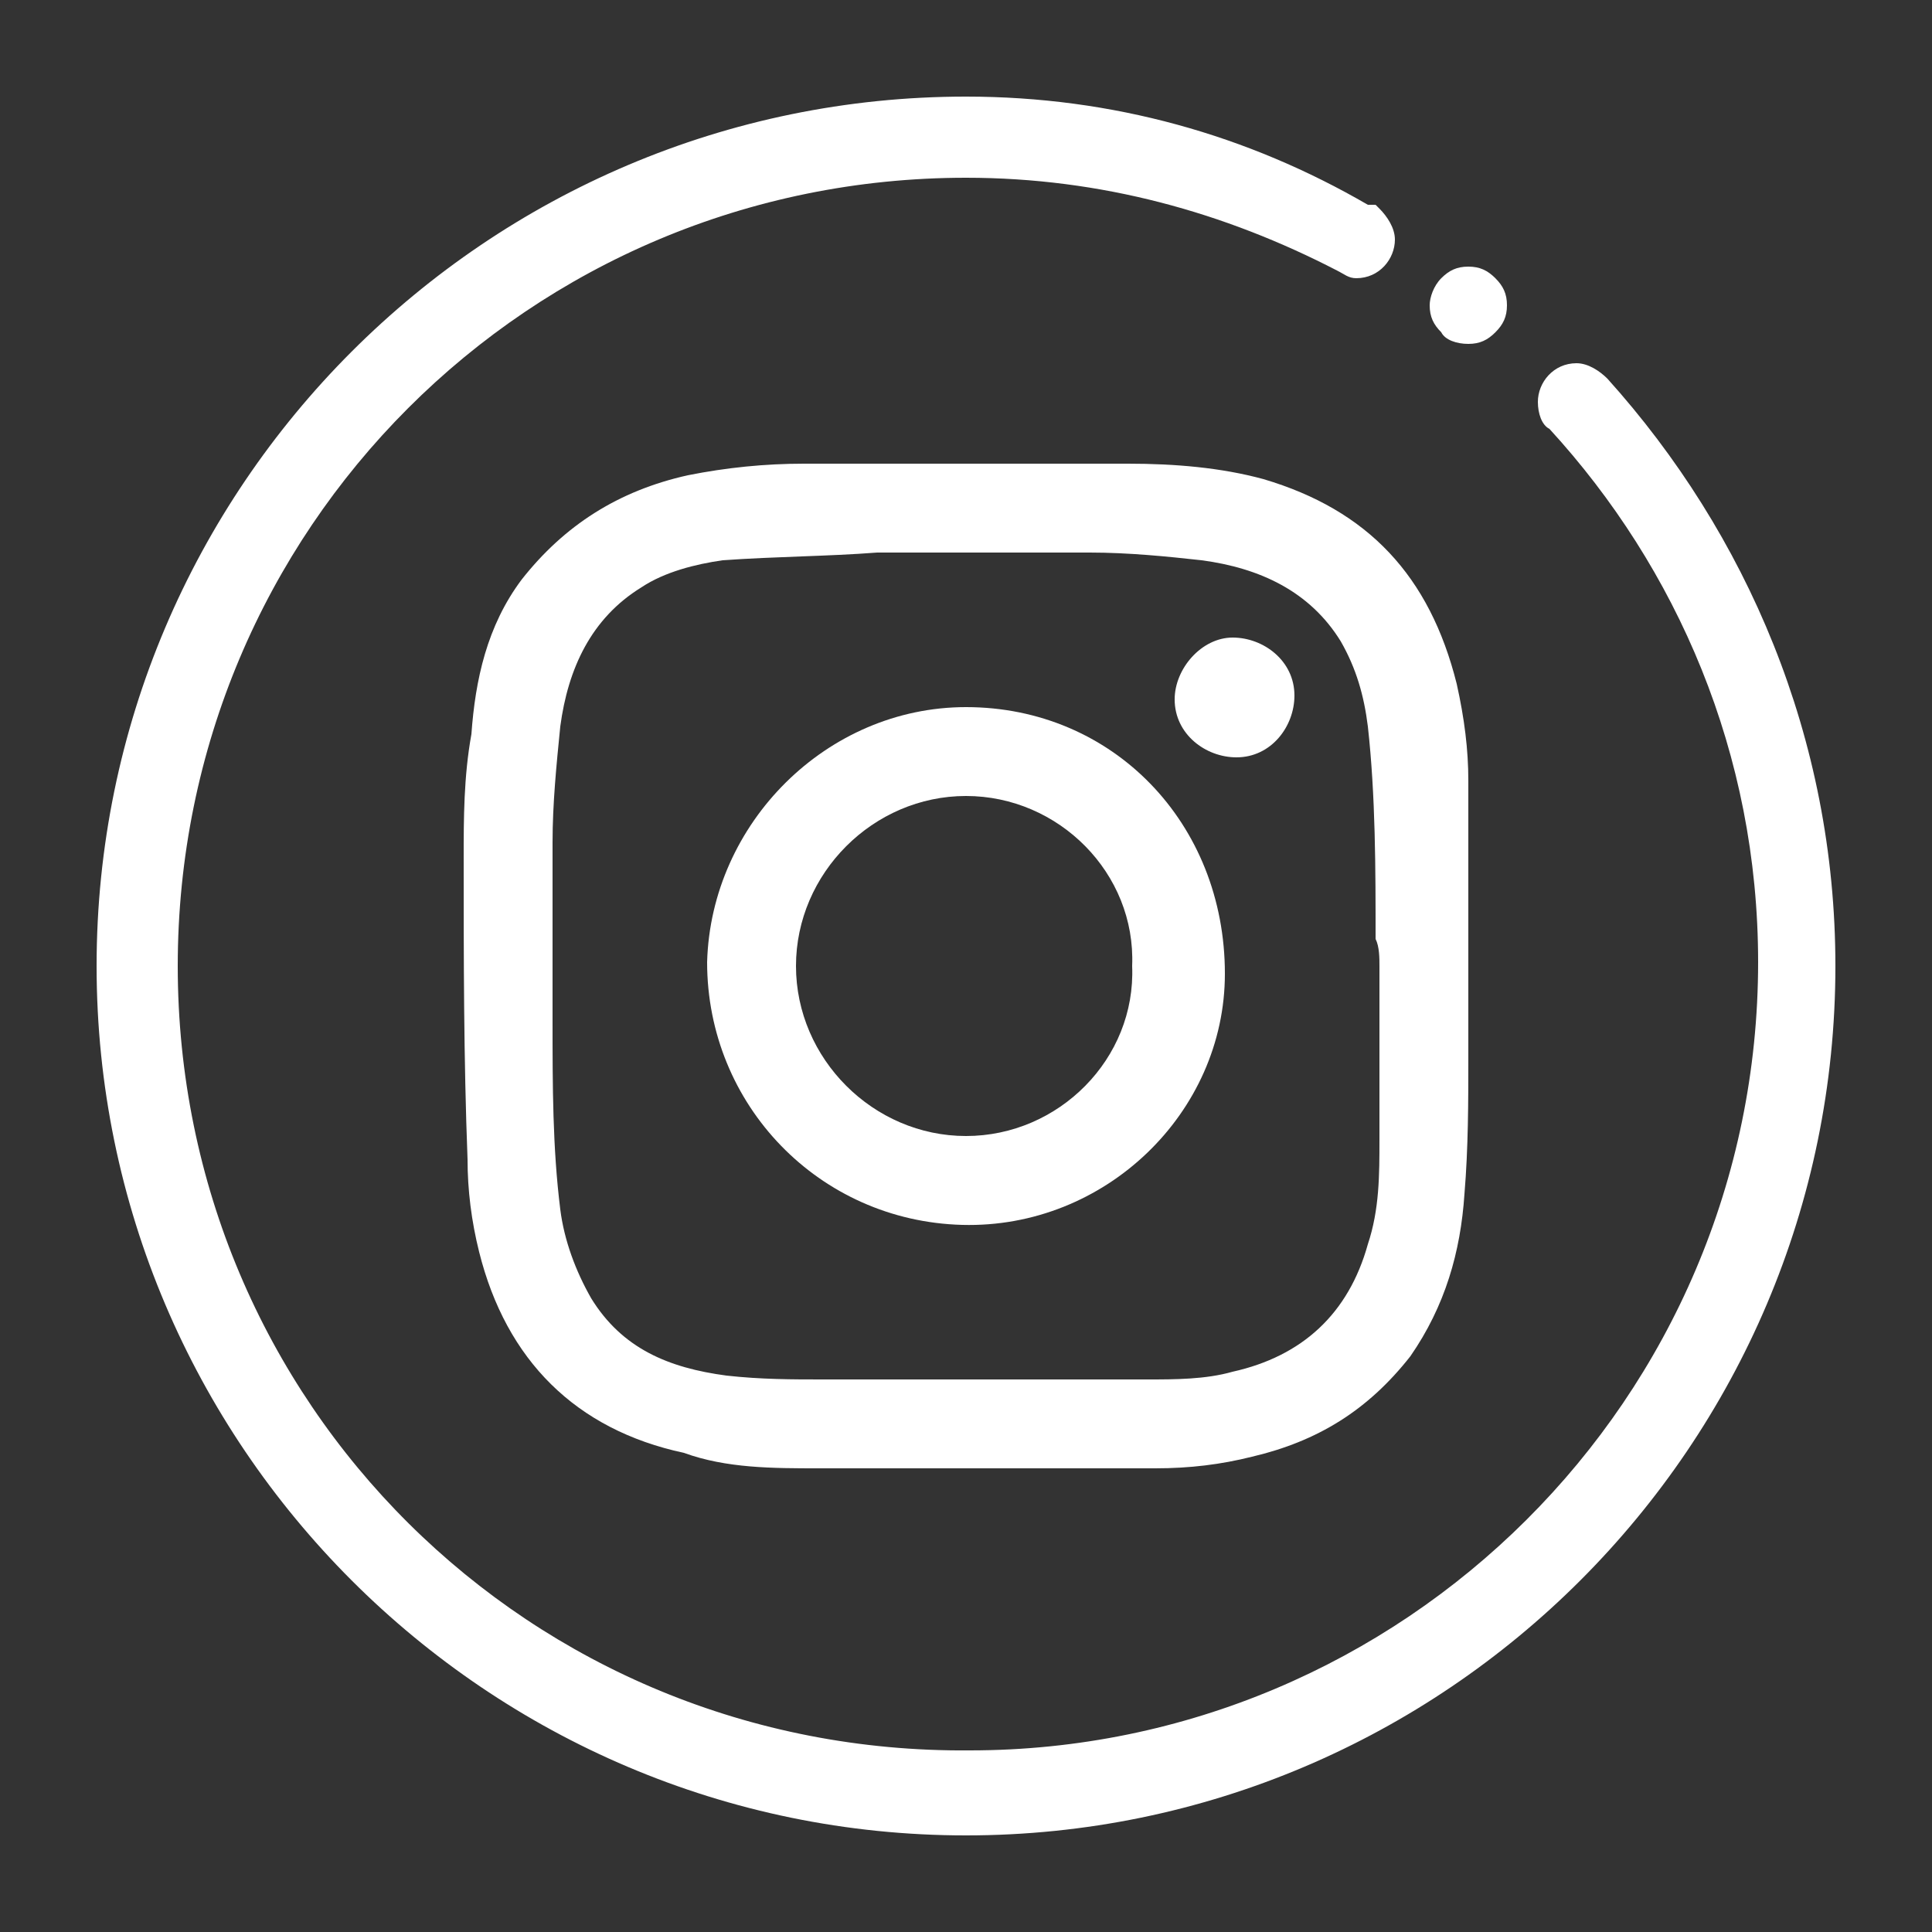
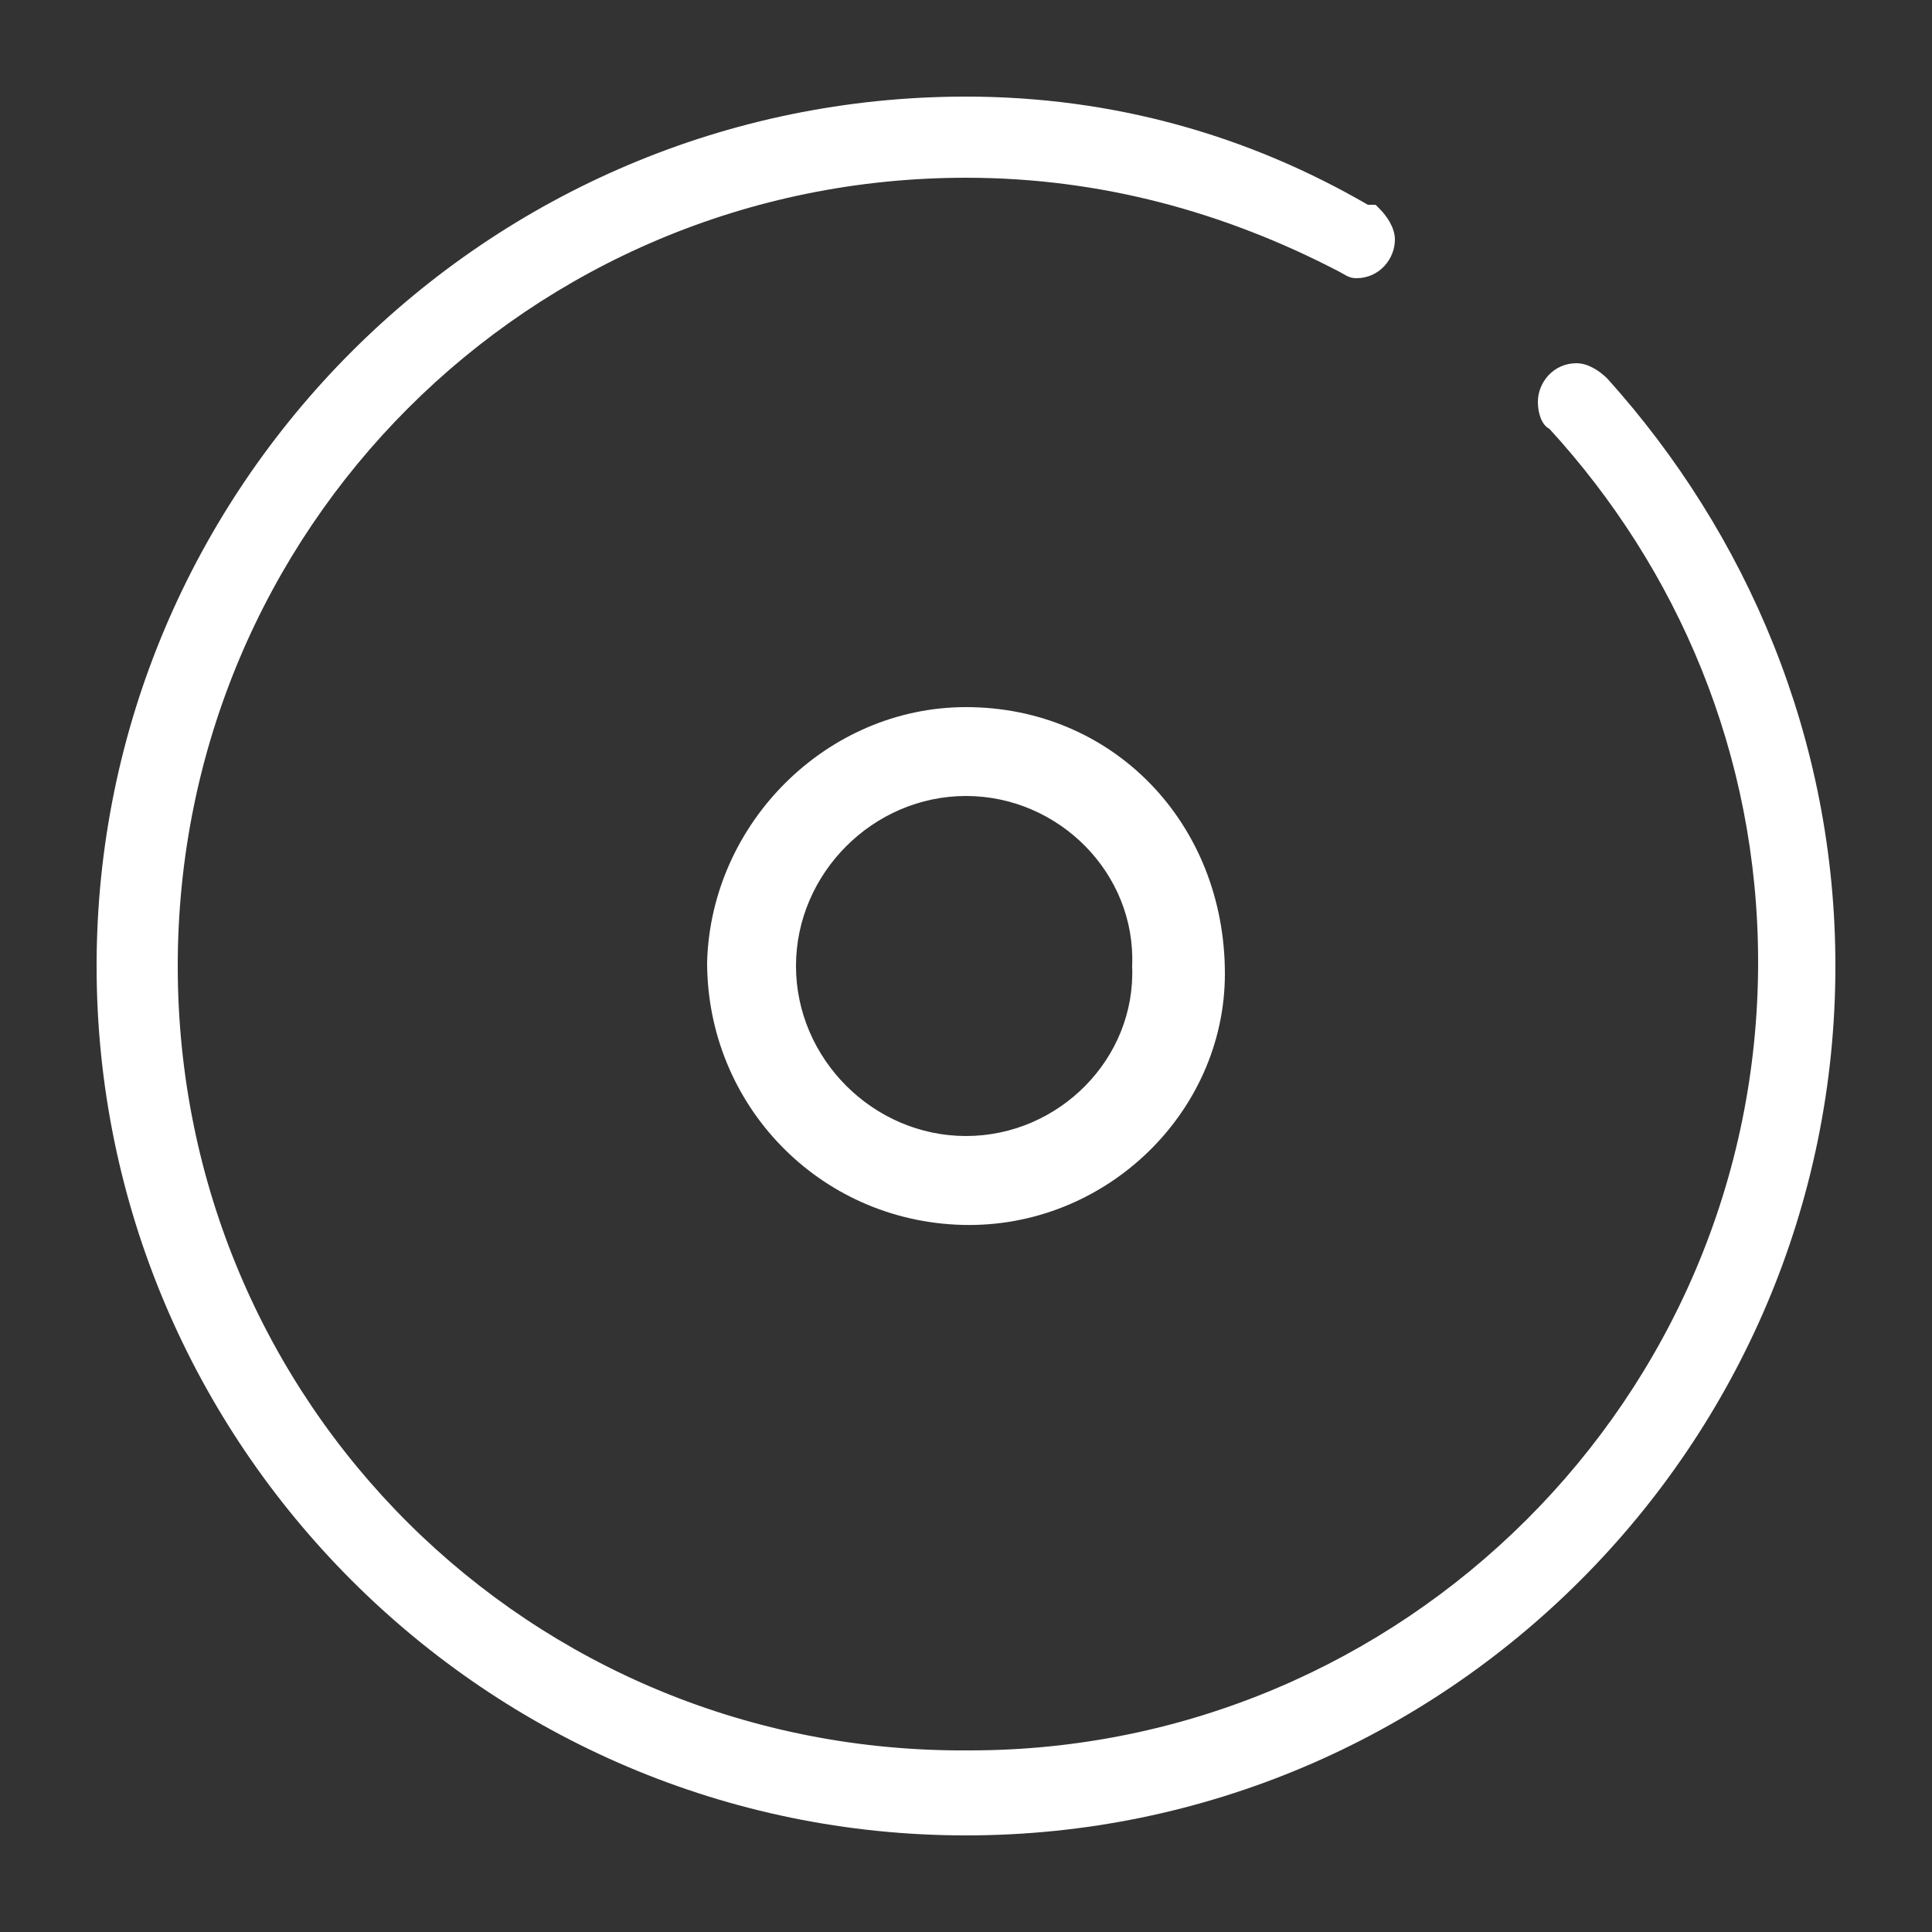
<svg xmlns="http://www.w3.org/2000/svg" version="1.1" id="Capa_1" x="0px" y="0px" viewBox="0 0 50 50" style="enable-background:new 0 0 50 50;" xml:space="preserve">
  <rect x="0" y="0" width="50" height="50" fill="#333333" stroke="none" />
  <style type="text/css">
	.st0{fill:#FFFFFF;}
</style>
  <g>
    <path class="st0" d="M25,29.4c-2.4,0-4.4-2-4.4-4.4c0-2.4,2-4.4,4.4-4.4c2.4,0,4.4,2,4.3,4.4C29.4,27.4,27.4,29.4,25,29.4 M25,18.3   c-3.6,0-6.6,3-6.7,6.6c0,3.7,2.9,6.7,6.6,6.8c3.7,0.1,6.8-2.9,6.8-6.5C31.7,21.3,28.8,18.3,25,18.3" />
-     <path class="st0" d="M31.9,16.5c-0.8,0-1.5,0.8-1.5,1.6c0,0.9,0.8,1.5,1.6,1.5c0.9,0,1.5-0.8,1.5-1.6   C33.5,17.1,32.7,16.5,31.9,16.5" />
-     <path class="st0" d="M35.7,25L35.7,25c0,1.5,0,3,0,4.5c0,0.9,0,1.8-0.3,2.7c-0.5,1.8-1.7,2.9-3.5,3.3c-0.7,0.2-1.5,0.2-2.2,0.2   c-2.8,0-5.6,0-8.4,0c-0.8,0-1.6,0-2.5-0.1c-1.5-0.2-2.7-0.7-3.5-2c-0.4-0.7-0.7-1.5-0.8-2.3c-0.2-1.6-0.2-3.2-0.2-4.9   c0-1.5,0-3.1,0-4.6c0-1,0.1-2,0.2-3c0.2-1.5,0.8-2.8,2.1-3.6c0.6-0.4,1.4-0.6,2.1-0.7c1.4-0.1,2.7-0.1,4-0.2c1.9,0,3.7,0,5.5,0   c1,0,2,0.1,2.9,0.2c1.5,0.2,2.8,0.8,3.6,2.1c0.4,0.7,0.6,1.4,0.7,2.2c0.2,1.8,0.2,3.7,0.2,5.5C35.7,24.5,35.7,24.8,35.7,25    M32.7,12.4c-1.1-0.3-2.3-0.4-3.5-0.4c-1.4,0-2.8,0-4.2,0c-1.4,0-2.8,0-4.2,0c-1,0-2,0.1-3,0.3c-1.8,0.4-3.2,1.3-4.3,2.7   c-0.9,1.2-1.2,2.6-1.3,4C12,20.1,12,21.2,12,22.2c0,2.6,0,5.2,0.1,7.8c0,0.8,0.1,1.6,0.3,2.4c0.7,2.8,2.5,4.6,5.3,5.2   C18.8,38,20,38,21.2,38c2.9,0,5.8,0,8.7,0c0.9,0,1.7-0.1,2.5-0.3c1.7-0.4,3-1.2,4.1-2.6c0.9-1.3,1.3-2.7,1.4-4.2   c0.1-1.2,0.1-2.4,0.1-3.5c0-2.4,0-4.8,0-7.2c0-0.8-0.1-1.6-0.3-2.5C37,14.9,35.4,13.2,32.7,12.4" />
-     <path class="st0" d="M38,8.9c0.3,0,0.5-0.1,0.7-0.3c0.2-0.2,0.3-0.4,0.3-0.7s-0.1-0.5-0.3-0.7c-0.2-0.2-0.4-0.3-0.7-0.3   c-0.3,0-0.5,0.1-0.7,0.3C37.1,7.4,37,7.7,37,7.9c0,0.3,0.1,0.5,0.3,0.7C37.4,8.8,37.7,8.9,38,8.9" />
    <path class="st0" d="M41.6,9.8c-0.2-0.2-0.5-0.4-0.8-0.4c-0.6,0-1,0.5-1,1c0,0.3,0.1,0.6,0.3,0.7l0,0c3.3,3.6,5.4,8.4,5.4,13.8   c0,11.3-9.2,20.4-20.4,20.4C13.7,45.4,4.6,36.3,4.6,25S13.7,4.6,25,4.6c3.5,0,6.7,0.9,9.6,2.4l0,0c0.2,0.1,0.3,0.2,0.5,0.2   c0.6,0,1-0.5,1-1c0-0.3-0.2-0.6-0.4-0.8c0,0,0,0-0.1-0.1c0,0-0.1,0-0.1,0c0,0,0,0-0.1,0C32.3,3.5,28.8,2.5,25,2.5   C12.6,2.5,2.5,12.6,2.5,25S12.6,47.5,25,47.5S47.5,37.4,47.5,25C47.5,19.1,45.2,13.8,41.6,9.8" />
  </g>
</svg>